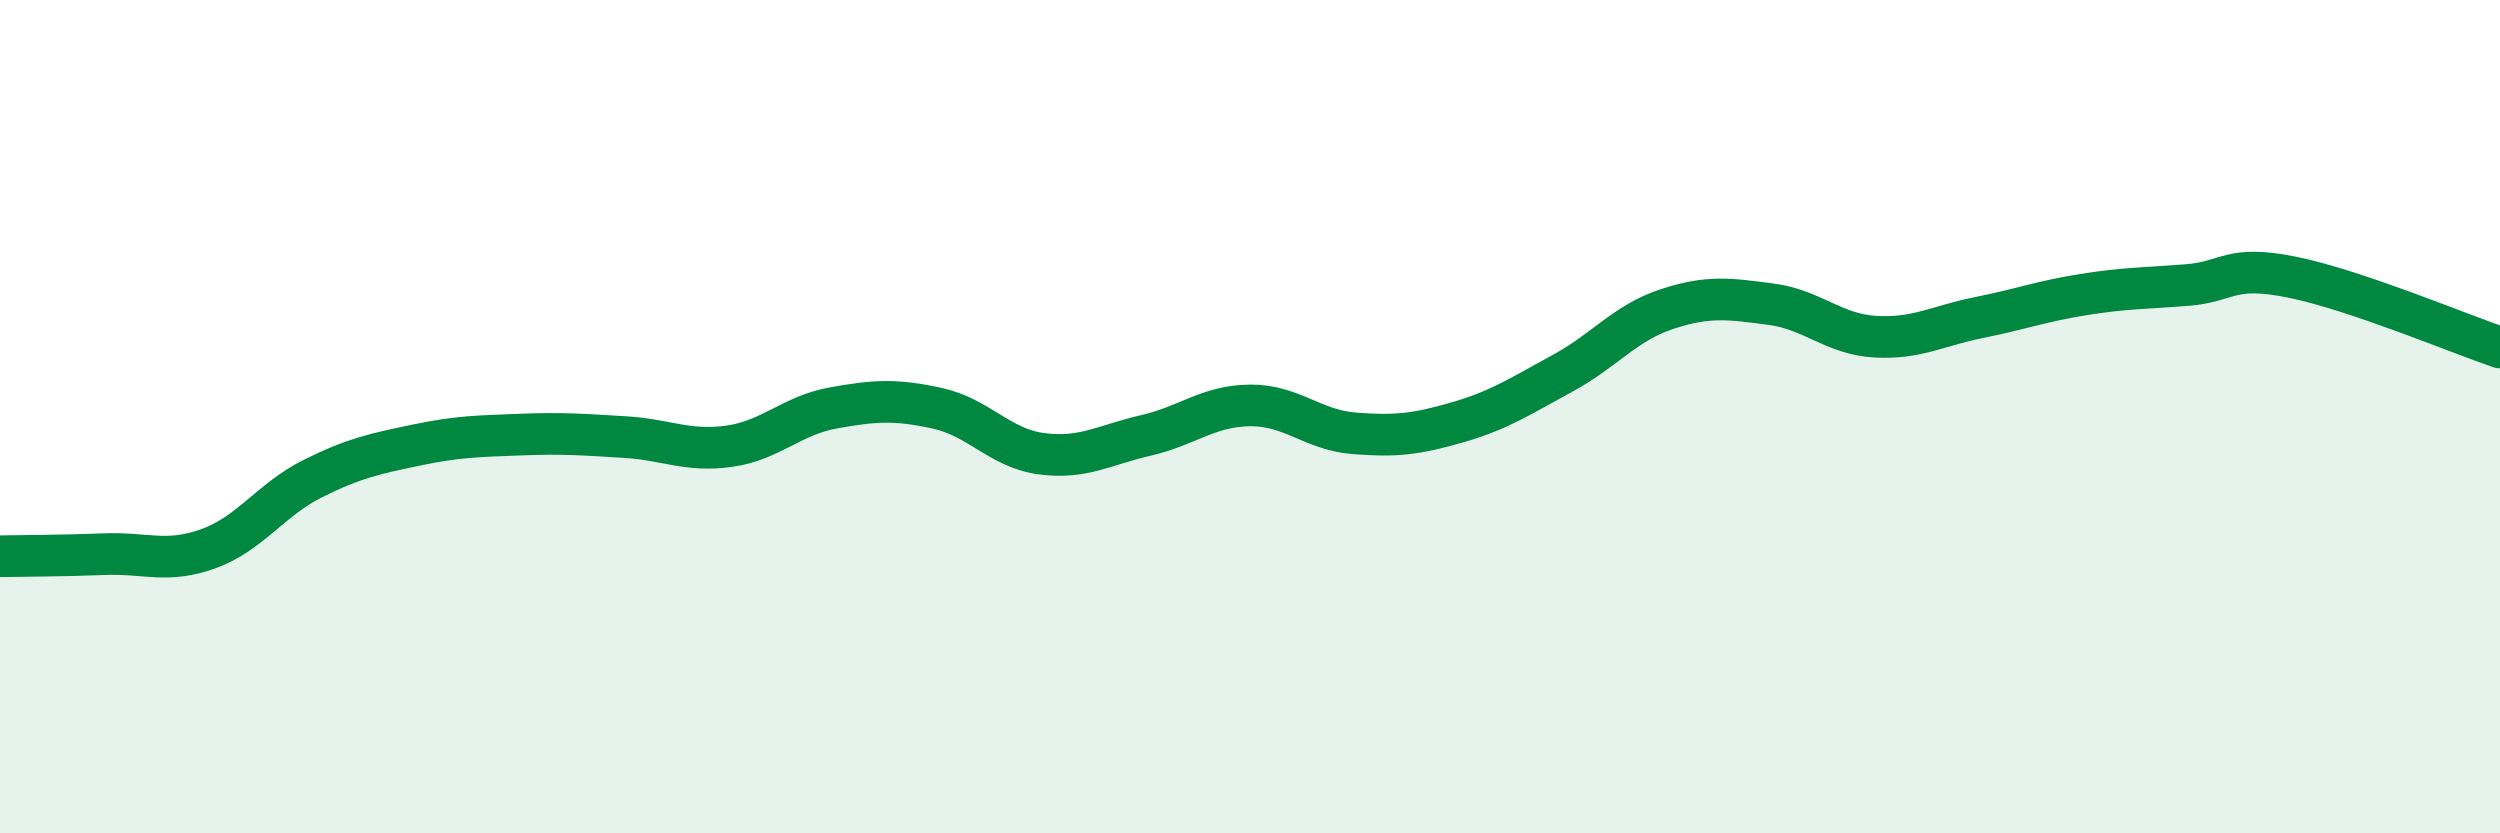
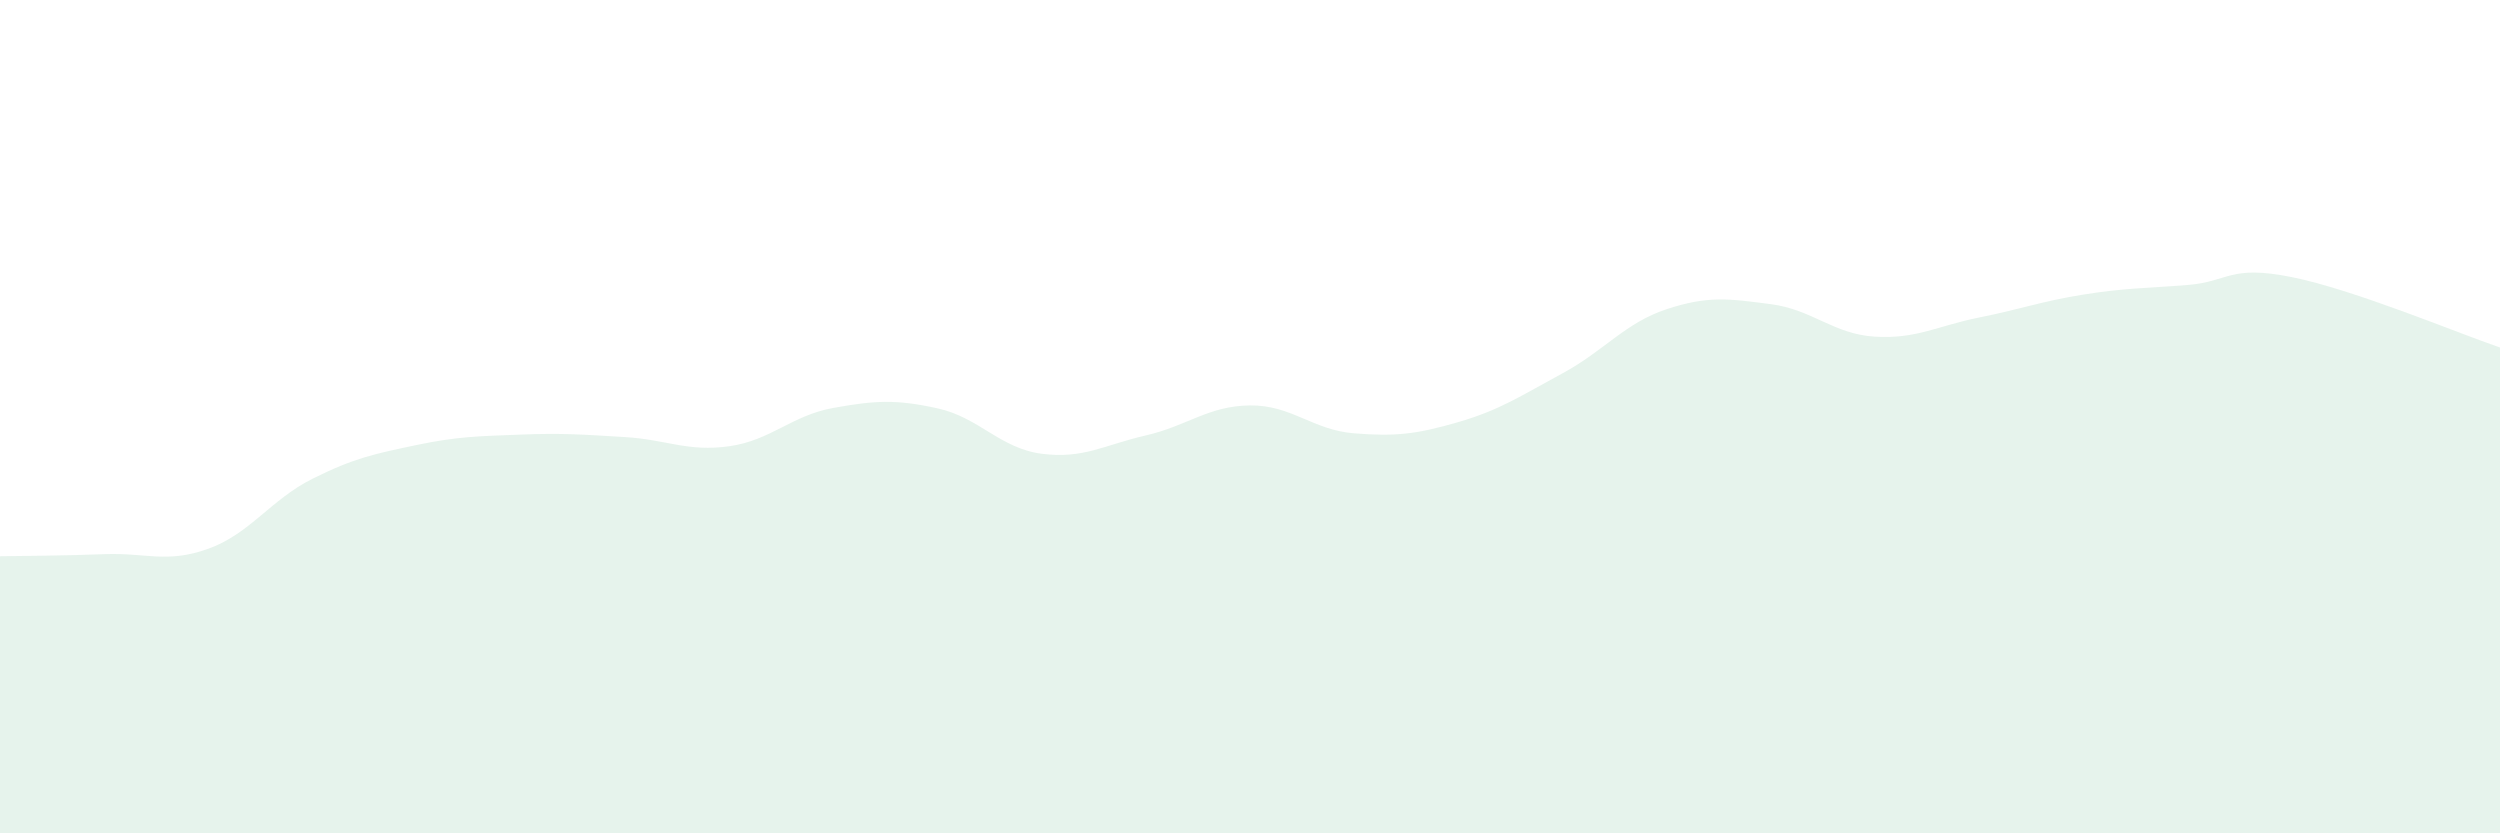
<svg xmlns="http://www.w3.org/2000/svg" width="60" height="20" viewBox="0 0 60 20">
  <path d="M 0,13.35 C 0.5,13.34 1.5,13.34 2.5,13.3 C 3.5,13.26 4,13.53 5,13.17 C 6,12.81 6.5,11.99 7.5,11.49 C 8.5,10.99 9,10.89 10,10.68 C 11,10.47 11.5,10.47 12.5,10.43 C 13.5,10.39 14,10.43 15,10.49 C 16,10.55 16.5,10.85 17.5,10.71 C 18.5,10.57 19,9.97 20,9.79 C 21,9.61 21.5,9.58 22.5,9.8 C 23.5,10.02 24,10.76 25,10.89 C 26,11.02 26.5,10.68 27.5,10.45 C 28.5,10.22 29,9.74 30,9.73 C 31,9.72 31.5,10.32 32.5,10.4 C 33.5,10.48 34,10.42 35,10.13 C 36,9.84 36.5,9.5 37.5,8.96 C 38.5,8.42 39,7.75 40,7.42 C 41,7.09 41.5,7.17 42.5,7.3 C 43.5,7.43 44,8.02 45,8.08 C 46,8.14 46.5,7.82 47.5,7.62 C 48.5,7.42 49,7.23 50,7.07 C 51,6.91 51.5,6.92 52.5,6.84 C 53.5,6.76 53.5,6.35 55,6.65 C 56.5,6.95 59,8 60,8.34L60 20L0 20Z" fill="#008740" opacity="0.1" stroke-linecap="round" stroke-linejoin="round" />
-   <path d="M 0,13.35 C 0.5,13.34 1.5,13.34 2.5,13.3 C 3.5,13.26 4,13.53 5,13.17 C 6,12.81 6.5,11.99 7.5,11.49 C 8.5,10.99 9,10.89 10,10.68 C 11,10.47 11.5,10.47 12.5,10.43 C 13.5,10.39 14,10.43 15,10.49 C 16,10.55 16.5,10.85 17.5,10.71 C 18.5,10.57 19,9.97 20,9.79 C 21,9.61 21.5,9.58 22.5,9.8 C 23.5,10.02 24,10.76 25,10.89 C 26,11.02 26.5,10.68 27.5,10.45 C 28.5,10.22 29,9.74 30,9.73 C 31,9.72 31.5,10.32 32.5,10.4 C 33.5,10.48 34,10.42 35,10.13 C 36,9.84 36.5,9.5 37.5,8.96 C 38.5,8.42 39,7.75 40,7.42 C 41,7.09 41.5,7.17 42.5,7.3 C 43.5,7.43 44,8.02 45,8.08 C 46,8.14 46.5,7.82 47.5,7.62 C 48.5,7.42 49,7.23 50,7.07 C 51,6.91 51.5,6.92 52.5,6.84 C 53.5,6.76 53.5,6.35 55,6.65 C 56.5,6.95 59,8 60,8.34" stroke="#008740" stroke-width="1" fill="none" stroke-linecap="round" stroke-linejoin="round" />
</svg>